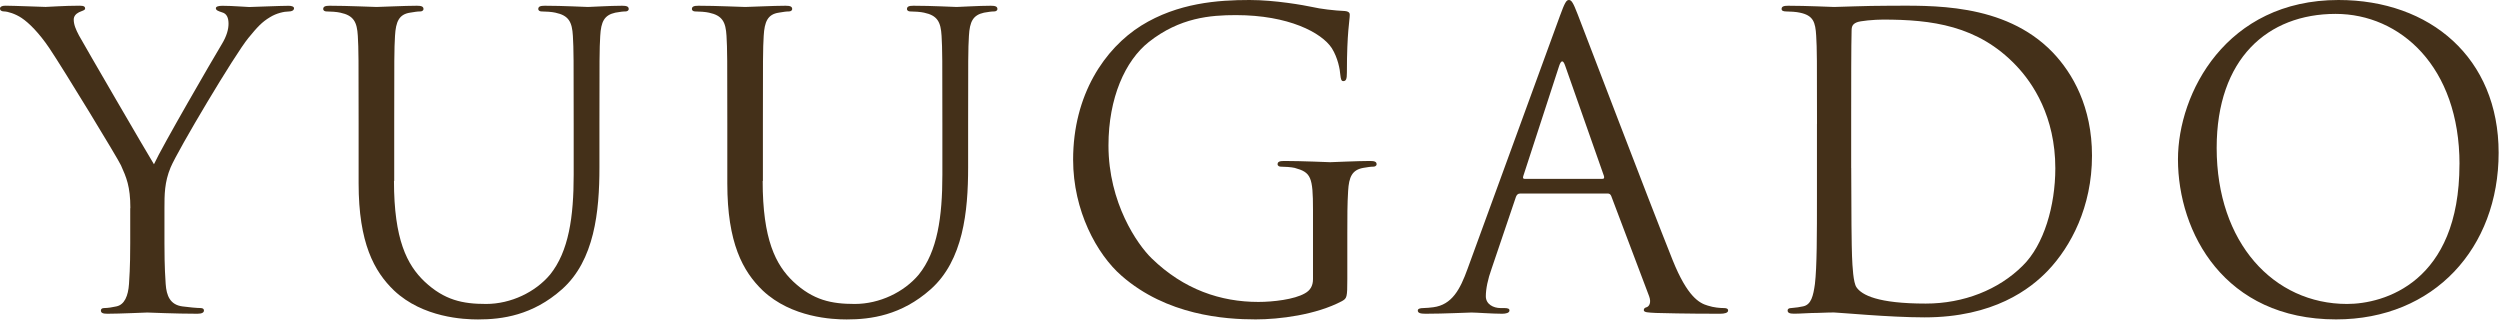
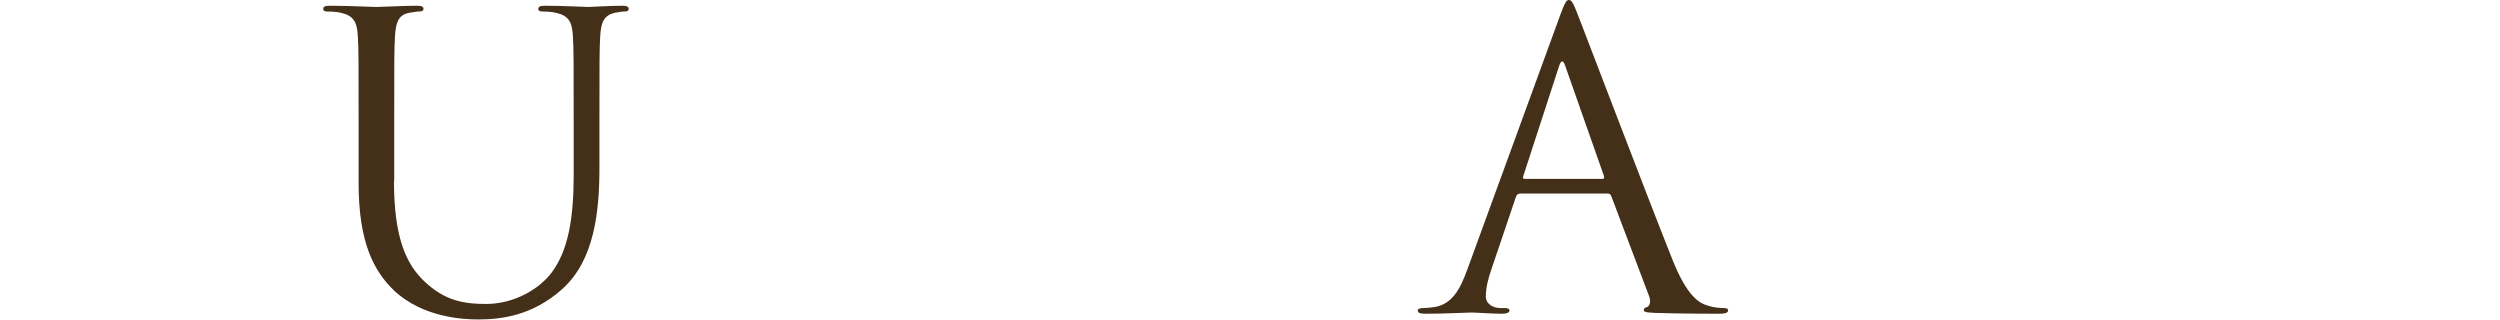
<svg xmlns="http://www.w3.org/2000/svg" width="531" height="68" viewBox="0 0 531 68" fill="none">
-   <path d="M27.69 44.22C27.69 39.55 26.82 37.64 25.7 35.13C25.09 33.75 13.5 14.71 10.47 10.21C8.31 7.01 6.14 4.84 4.58 3.81C3.28 2.94 1.64 2.43 0.86 2.43C0.43 2.43 0 2.26 0 1.82C0 1.47 0.35 1.21 1.12 1.21C2.76 1.21 9.26 1.47 9.69 1.47C10.3 1.47 13.58 1.21 16.96 1.21C17.91 1.21 18.08 1.47 18.08 1.82C18.08 2.17 17.56 2.25 16.78 2.6C16.09 2.95 15.66 3.47 15.66 4.16C15.66 5.2 16.09 6.24 16.78 7.54C18.17 10.05 31.15 32.38 32.7 34.89C34.34 31.26 45.34 12.3 47.07 9.45C48.19 7.63 48.54 6.16 48.54 5.04C48.54 3.83 48.19 2.88 47.15 2.62C46.37 2.36 45.85 2.19 45.85 1.75C45.85 1.4 46.37 1.23 47.23 1.23C49.48 1.23 52.25 1.49 52.94 1.49C53.46 1.49 59.69 1.23 61.33 1.23C61.94 1.23 62.45 1.4 62.45 1.75C62.45 2.18 62.02 2.44 61.33 2.44C60.38 2.44 58.73 2.79 57.35 3.65C55.62 4.69 54.67 5.73 52.76 8.06C49.9 11.52 37.79 31.86 36.23 35.58C34.93 38.7 34.93 41.38 34.93 44.23V51.67C34.93 53.05 34.93 56.69 35.19 60.32C35.36 62.83 36.14 64.73 38.74 65.08C39.95 65.25 41.86 65.43 42.63 65.43C43.15 65.43 43.32 65.69 43.32 65.95C43.32 66.38 42.89 66.64 41.94 66.64C37.18 66.64 31.73 66.38 31.29 66.38C30.85 66.38 25.41 66.64 22.81 66.64C21.86 66.64 21.43 66.47 21.43 65.95C21.43 65.69 21.6 65.43 22.12 65.43C22.9 65.43 23.94 65.26 24.72 65.08C26.45 64.73 27.23 62.83 27.4 60.32C27.66 56.69 27.66 53.05 27.66 51.67V44.23L27.69 44.22Z" fill="#443019" />
  <path d="M83.68 38.42C83.68 50.88 86.45 56.25 90.17 59.8C94.41 63.78 98.31 64.56 103.24 64.56C108.52 64.56 113.71 62.05 116.83 58.33C120.81 53.4 121.85 46.04 121.85 37.13V26.31C121.85 12.81 121.85 10.39 121.68 7.62C121.51 4.68 120.82 3.29 117.96 2.69C117.27 2.52 115.8 2.43 115.02 2.43C114.67 2.43 114.33 2.26 114.33 1.91C114.33 1.39 114.76 1.22 115.71 1.22C119.6 1.22 124.36 1.48 124.88 1.48C125.49 1.48 129.55 1.22 132.15 1.22C133.1 1.22 133.54 1.39 133.54 1.91C133.54 2.26 133.19 2.43 132.85 2.43C132.24 2.43 131.73 2.52 130.69 2.69C128.35 3.21 127.66 4.59 127.49 7.62C127.32 10.39 127.32 12.81 127.32 26.31V35.57C127.32 44.92 126.28 55.3 119.36 61.45C113.13 66.99 106.64 67.85 101.53 67.85C98.59 67.85 89.85 67.5 83.7 61.71C79.46 57.64 76.17 51.59 76.17 38.95V26.31C76.17 12.81 76.17 10.39 76 7.62C75.83 4.68 75.13 3.29 72.28 2.69C71.59 2.52 70.12 2.43 69.34 2.43C68.99 2.43 68.65 2.26 68.65 1.91C68.65 1.39 69.08 1.22 70.04 1.22C73.93 1.22 79.21 1.48 79.99 1.48C80.77 1.48 85.96 1.22 88.56 1.22C89.51 1.22 89.95 1.39 89.95 1.91C89.95 2.26 89.6 2.43 89.26 2.43C88.65 2.43 88.14 2.52 87.1 2.69C84.76 3.04 84.07 4.59 83.9 7.62C83.73 10.39 83.73 12.81 83.73 26.31V38.43L83.68 38.42Z" fill="#443019" />
-   <path d="M161.99 38.42C161.99 50.88 164.76 56.25 168.48 59.8C172.72 63.78 176.62 64.56 181.55 64.56C186.83 64.56 192.02 62.05 195.14 58.33C199.12 53.4 200.16 46.04 200.16 37.13V26.31C200.16 12.81 200.16 10.39 199.99 7.62C199.82 4.68 199.13 3.29 196.27 2.69C195.58 2.52 194.11 2.43 193.33 2.43C192.98 2.43 192.64 2.26 192.64 1.91C192.64 1.39 193.07 1.22 194.02 1.22C197.91 1.22 202.67 1.48 203.19 1.48C203.8 1.48 207.86 1.22 210.46 1.22C211.41 1.22 211.85 1.39 211.85 1.91C211.85 2.26 211.5 2.43 211.16 2.43C210.55 2.43 210.04 2.52 209 2.69C206.66 3.21 205.97 4.59 205.8 7.62C205.63 10.39 205.63 12.81 205.63 26.31V35.57C205.63 44.92 204.59 55.3 197.67 61.45C191.44 66.99 184.95 67.85 179.84 67.85C176.9 67.85 168.16 67.5 162.01 61.71C157.77 57.64 154.48 51.59 154.48 38.95V26.31C154.48 12.81 154.48 10.39 154.31 7.62C154.14 4.68 153.44 3.29 150.59 2.69C149.9 2.52 148.43 2.43 147.65 2.43C147.3 2.43 146.96 2.26 146.96 1.91C146.96 1.39 147.39 1.22 148.35 1.22C152.24 1.22 157.52 1.48 158.3 1.48C159.08 1.48 164.27 1.22 166.87 1.22C167.82 1.22 168.26 1.39 168.26 1.91C168.26 2.26 167.91 2.43 167.57 2.43C166.96 2.43 166.45 2.52 165.41 2.69C163.07 3.04 162.38 4.59 162.21 7.62C162.04 10.39 162.04 12.81 162.04 26.31V38.43L161.99 38.42Z" fill="#443019" />
-   <path d="M286.17 59.28C286.17 63.17 286.08 63.35 285.05 63.95C279.51 66.89 271.72 67.84 266.7 67.84C260.12 67.84 247.83 66.97 238.23 58.58C232.95 53.99 227.93 44.73 227.93 33.92C227.93 20.07 234.68 10.29 242.38 5.45C250.17 0.6 258.74 0 265.4 0C270.85 0 277 1.12 278.64 1.47C280.46 1.9 283.49 2.25 285.65 2.34C286.52 2.43 286.69 2.77 286.69 3.12C286.69 4.33 286.08 6.75 286.08 15.41C286.08 16.79 285.91 17.23 285.3 17.23C284.87 17.23 284.78 16.71 284.69 15.93C284.6 14.72 284.17 12.3 282.87 10.22C280.71 6.93 273.7 3.21 262.53 3.21C257.08 3.21 250.59 3.73 244.01 8.92C238.99 12.9 235.44 20.78 235.44 30.9C235.44 43.1 241.58 51.93 244.61 54.87C251.45 61.53 259.32 64.13 267.28 64.13C270.39 64.13 274.9 63.61 277.15 62.31C278.27 61.7 278.88 60.75 278.88 59.28V44.57C278.88 37.56 278.45 36.61 274.99 35.66C274.3 35.49 272.83 35.4 272.05 35.4C271.7 35.4 271.36 35.23 271.36 34.88C271.36 34.36 271.79 34.19 272.75 34.19C276.64 34.19 282.1 34.45 282.53 34.45C282.96 34.45 288.42 34.19 291.01 34.19C291.96 34.19 292.39 34.36 292.39 34.88C292.39 35.23 292.04 35.4 291.7 35.4C291.09 35.4 290.58 35.49 289.54 35.66C287.2 36.09 286.51 37.56 286.34 40.59C286.17 43.36 286.17 45.96 286.17 49.59V59.28Z" fill="#443019" />
  <path d="M322.85 41.11C322.42 41.11 322.16 41.37 321.99 41.8L316.8 57.12C316.02 59.28 315.59 61.36 315.59 62.92C315.59 64.65 317.23 65.43 318.71 65.43H319.49C320.36 65.43 320.61 65.6 320.61 65.95C320.61 66.47 319.83 66.64 319.05 66.64C316.97 66.64 313.51 66.38 312.56 66.38C311.61 66.38 306.85 66.64 302.78 66.64C301.66 66.64 301.14 66.47 301.14 65.95C301.14 65.6 301.57 65.43 302.35 65.43C302.96 65.43 303.74 65.34 304.43 65.26C308.41 64.74 310.14 61.45 311.7 57.13L331.33 3.37C332.37 0.51 332.71 0 333.23 0C333.75 0 334.1 0.43 335.13 3.12C336.43 6.41 350.02 42.15 355.29 55.3C358.4 63 360.91 64.39 362.73 64.91C364.03 65.34 365.41 65.43 366.1 65.43C366.62 65.43 367.05 65.52 367.05 65.95C367.05 66.47 366.27 66.64 365.32 66.64C364.02 66.64 357.7 66.64 351.73 66.47C350.09 66.38 349.14 66.38 349.14 65.86C349.14 65.51 349.4 65.34 349.75 65.25C350.27 65.08 350.79 64.3 350.27 62.91L342.22 41.62C342.05 41.27 341.87 41.1 341.44 41.1H322.83L322.85 41.11ZM340.33 37.99C340.76 37.99 340.76 37.73 340.68 37.38L332.46 14.01C332.03 12.71 331.59 12.71 331.16 14.01L323.55 37.38C323.38 37.81 323.55 37.99 323.81 37.99H340.34H340.33Z" fill="#443019" />
-   <path d="M385.93 26.31C385.93 12.81 385.93 10.39 385.76 7.62C385.59 4.68 385.15 3.29 382.3 2.69C381.61 2.52 380.14 2.43 379.36 2.43C378.75 2.43 378.41 2.26 378.41 1.91C378.41 1.39 378.84 1.22 379.79 1.22C383.69 1.22 389.14 1.48 389.57 1.48C390.61 1.48 396.06 1.22 401.25 1.22C409.82 1.22 425.65 0.44 435.95 11.08C440.28 15.58 444.34 22.76 444.34 33.06C444.34 43.96 439.84 52.36 434.99 57.46C431.27 61.35 423.48 67.41 408.77 67.41C405.05 67.41 400.46 67.15 396.74 66.89C392.93 66.63 389.99 66.37 389.56 66.37C389.39 66.37 387.92 66.37 386.1 66.46C384.37 66.46 382.38 66.63 381.08 66.63C380.13 66.63 379.69 66.46 379.69 65.94C379.69 65.68 379.86 65.42 380.56 65.42C381.51 65.33 382.2 65.25 382.98 65.07C384.71 64.72 385.14 62.82 385.49 60.31C385.92 56.68 385.92 49.84 385.92 41.53V26.3L385.93 26.31ZM393.2 35.66C393.2 44.83 393.29 52.8 393.37 54.44C393.46 56.6 393.63 60.06 394.32 61.02C395.44 62.66 398.82 64.48 409.03 64.48C417.08 64.48 424.52 61.54 429.63 56.43C434.13 52.02 436.55 43.71 436.55 35.75C436.55 24.76 431.79 17.66 428.24 13.94C420.1 5.37 410.24 4.16 399.94 4.16C398.21 4.16 395.01 4.42 394.32 4.77C393.54 5.12 393.28 5.55 393.28 6.5C393.19 9.44 393.19 18.27 393.19 24.93V35.66H393.2Z" fill="#443019" />
-   <path d="M462.6 33.84C462.6 19.82 472.81 0 496.7 0C516.17 0 530.71 12.29 530.71 32.45C530.71 52.61 517.04 67.84 496.18 67.84C472.47 67.84 462.6 49.41 462.6 33.83V33.84ZM522.4 34.88C522.4 14.11 509.76 2.95 496.09 2.95C481.64 2.95 470.82 12.47 470.82 31.42C470.82 51.58 482.94 64.56 498.51 64.56C506.3 64.56 522.39 60.06 522.39 34.88H522.4Z" fill="#443019" />
</svg>